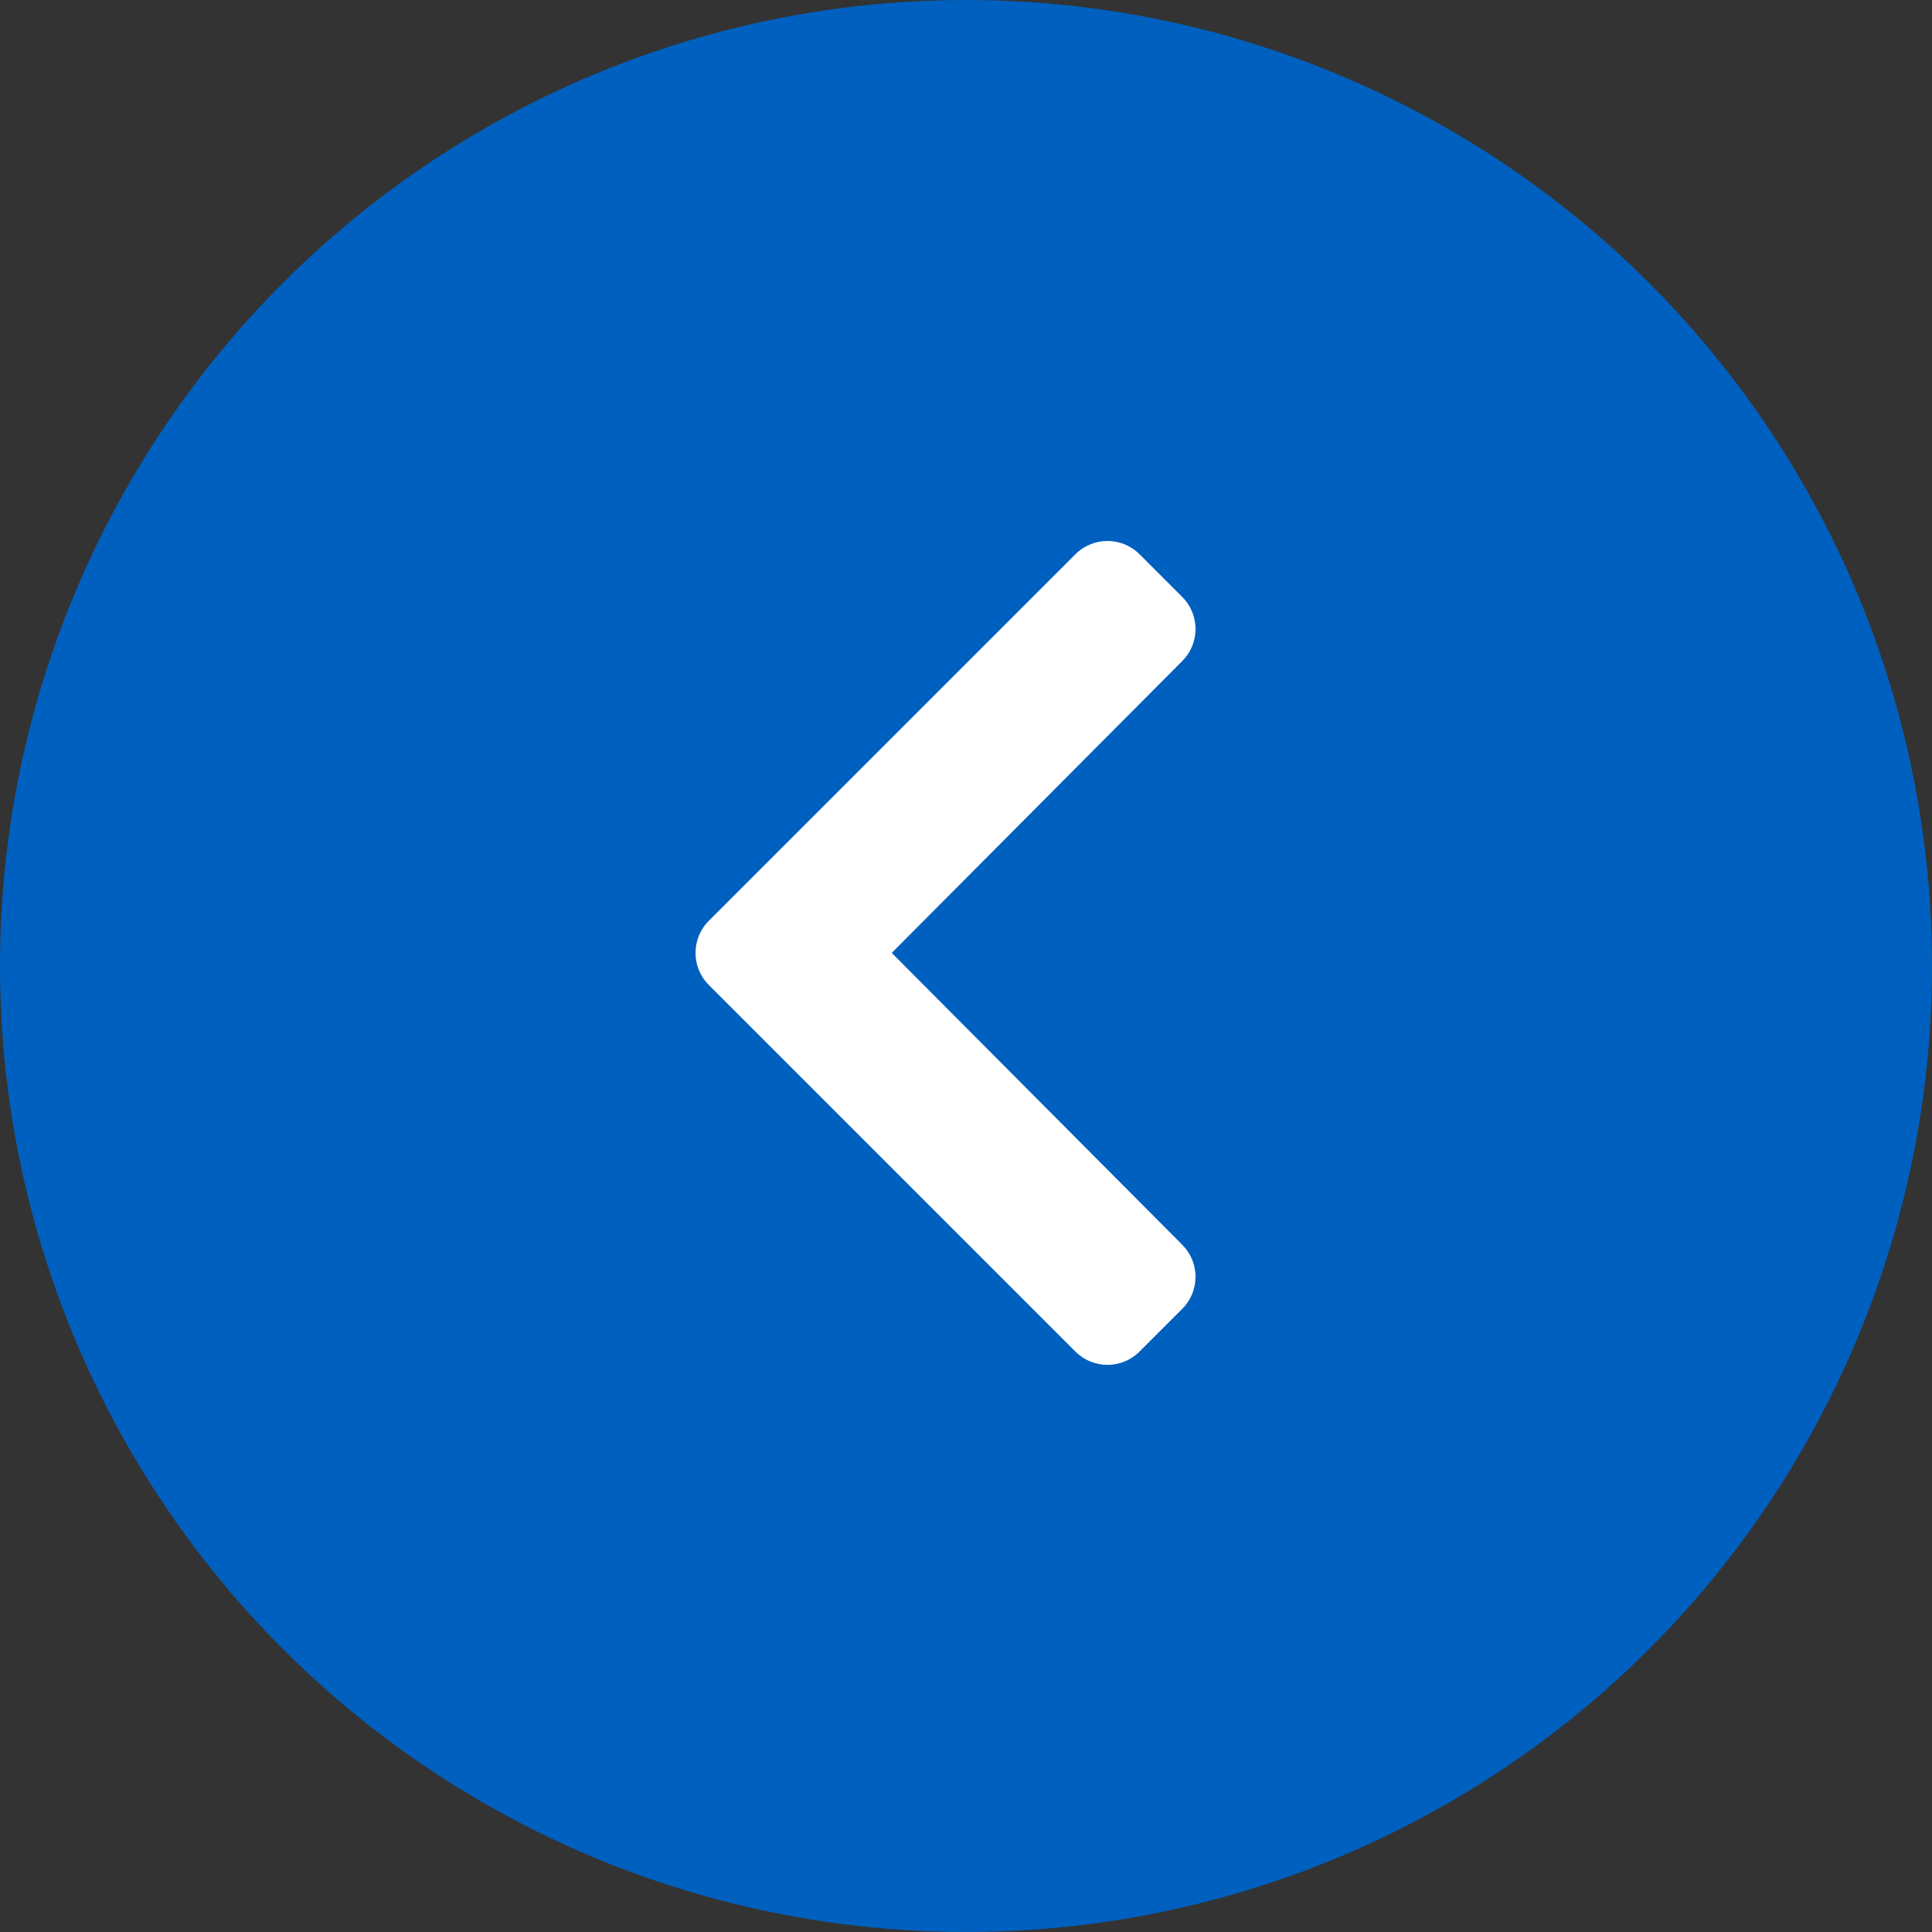
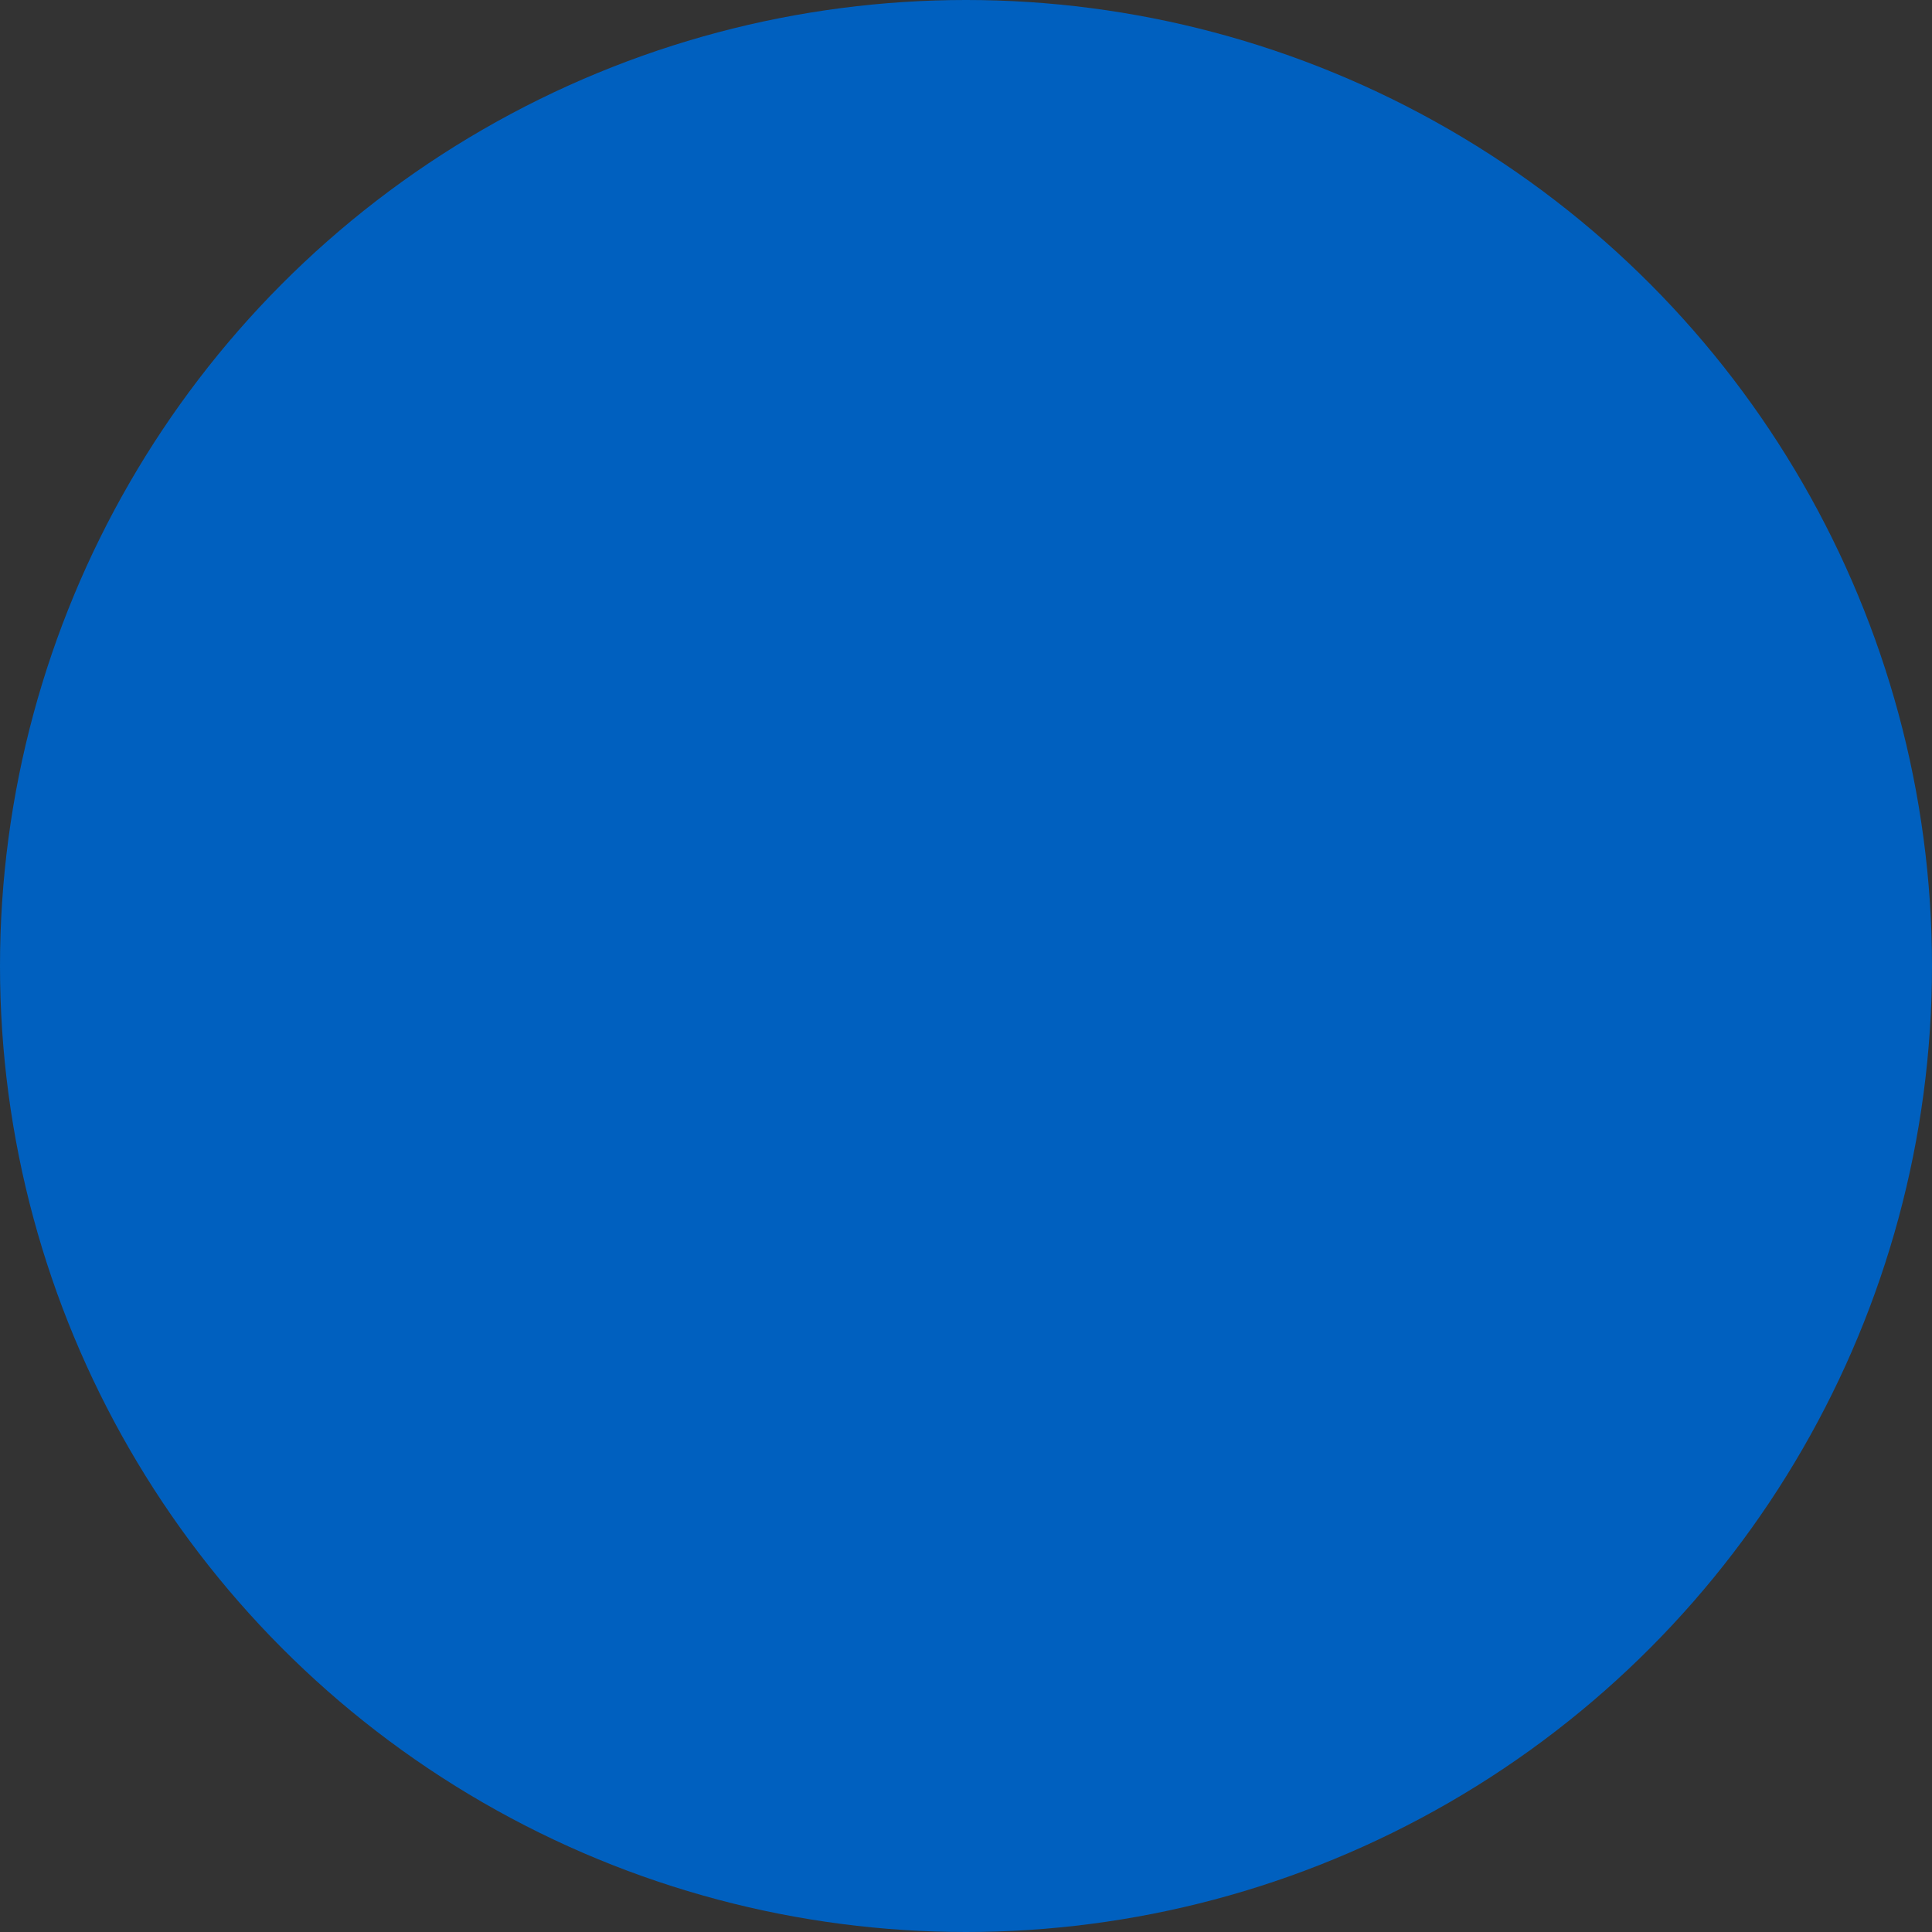
<svg xmlns="http://www.w3.org/2000/svg" width="50" height="50" viewBox="0 0 50 50" fill="none">
  <rect x="0" y="0" width="50" height="50" fill="#333333" stroke="none" />
  <circle cx="25" cy="25" r="25" fill="#0060BF" />
-   <path d="M18.343 23.832L27.833 14.343C28.29 13.886 29.033 13.886 29.49 14.343L30.597 15.45C31.054 15.907 31.055 16.647 30.599 17.105L23.078 24.661L30.599 32.217C31.055 32.675 31.054 33.415 30.597 33.872L29.49 34.979C29.032 35.437 28.29 35.437 27.832 34.979L18.343 25.49C17.886 25.032 17.886 24.29 18.343 23.832Z" fill="white" />
</svg>